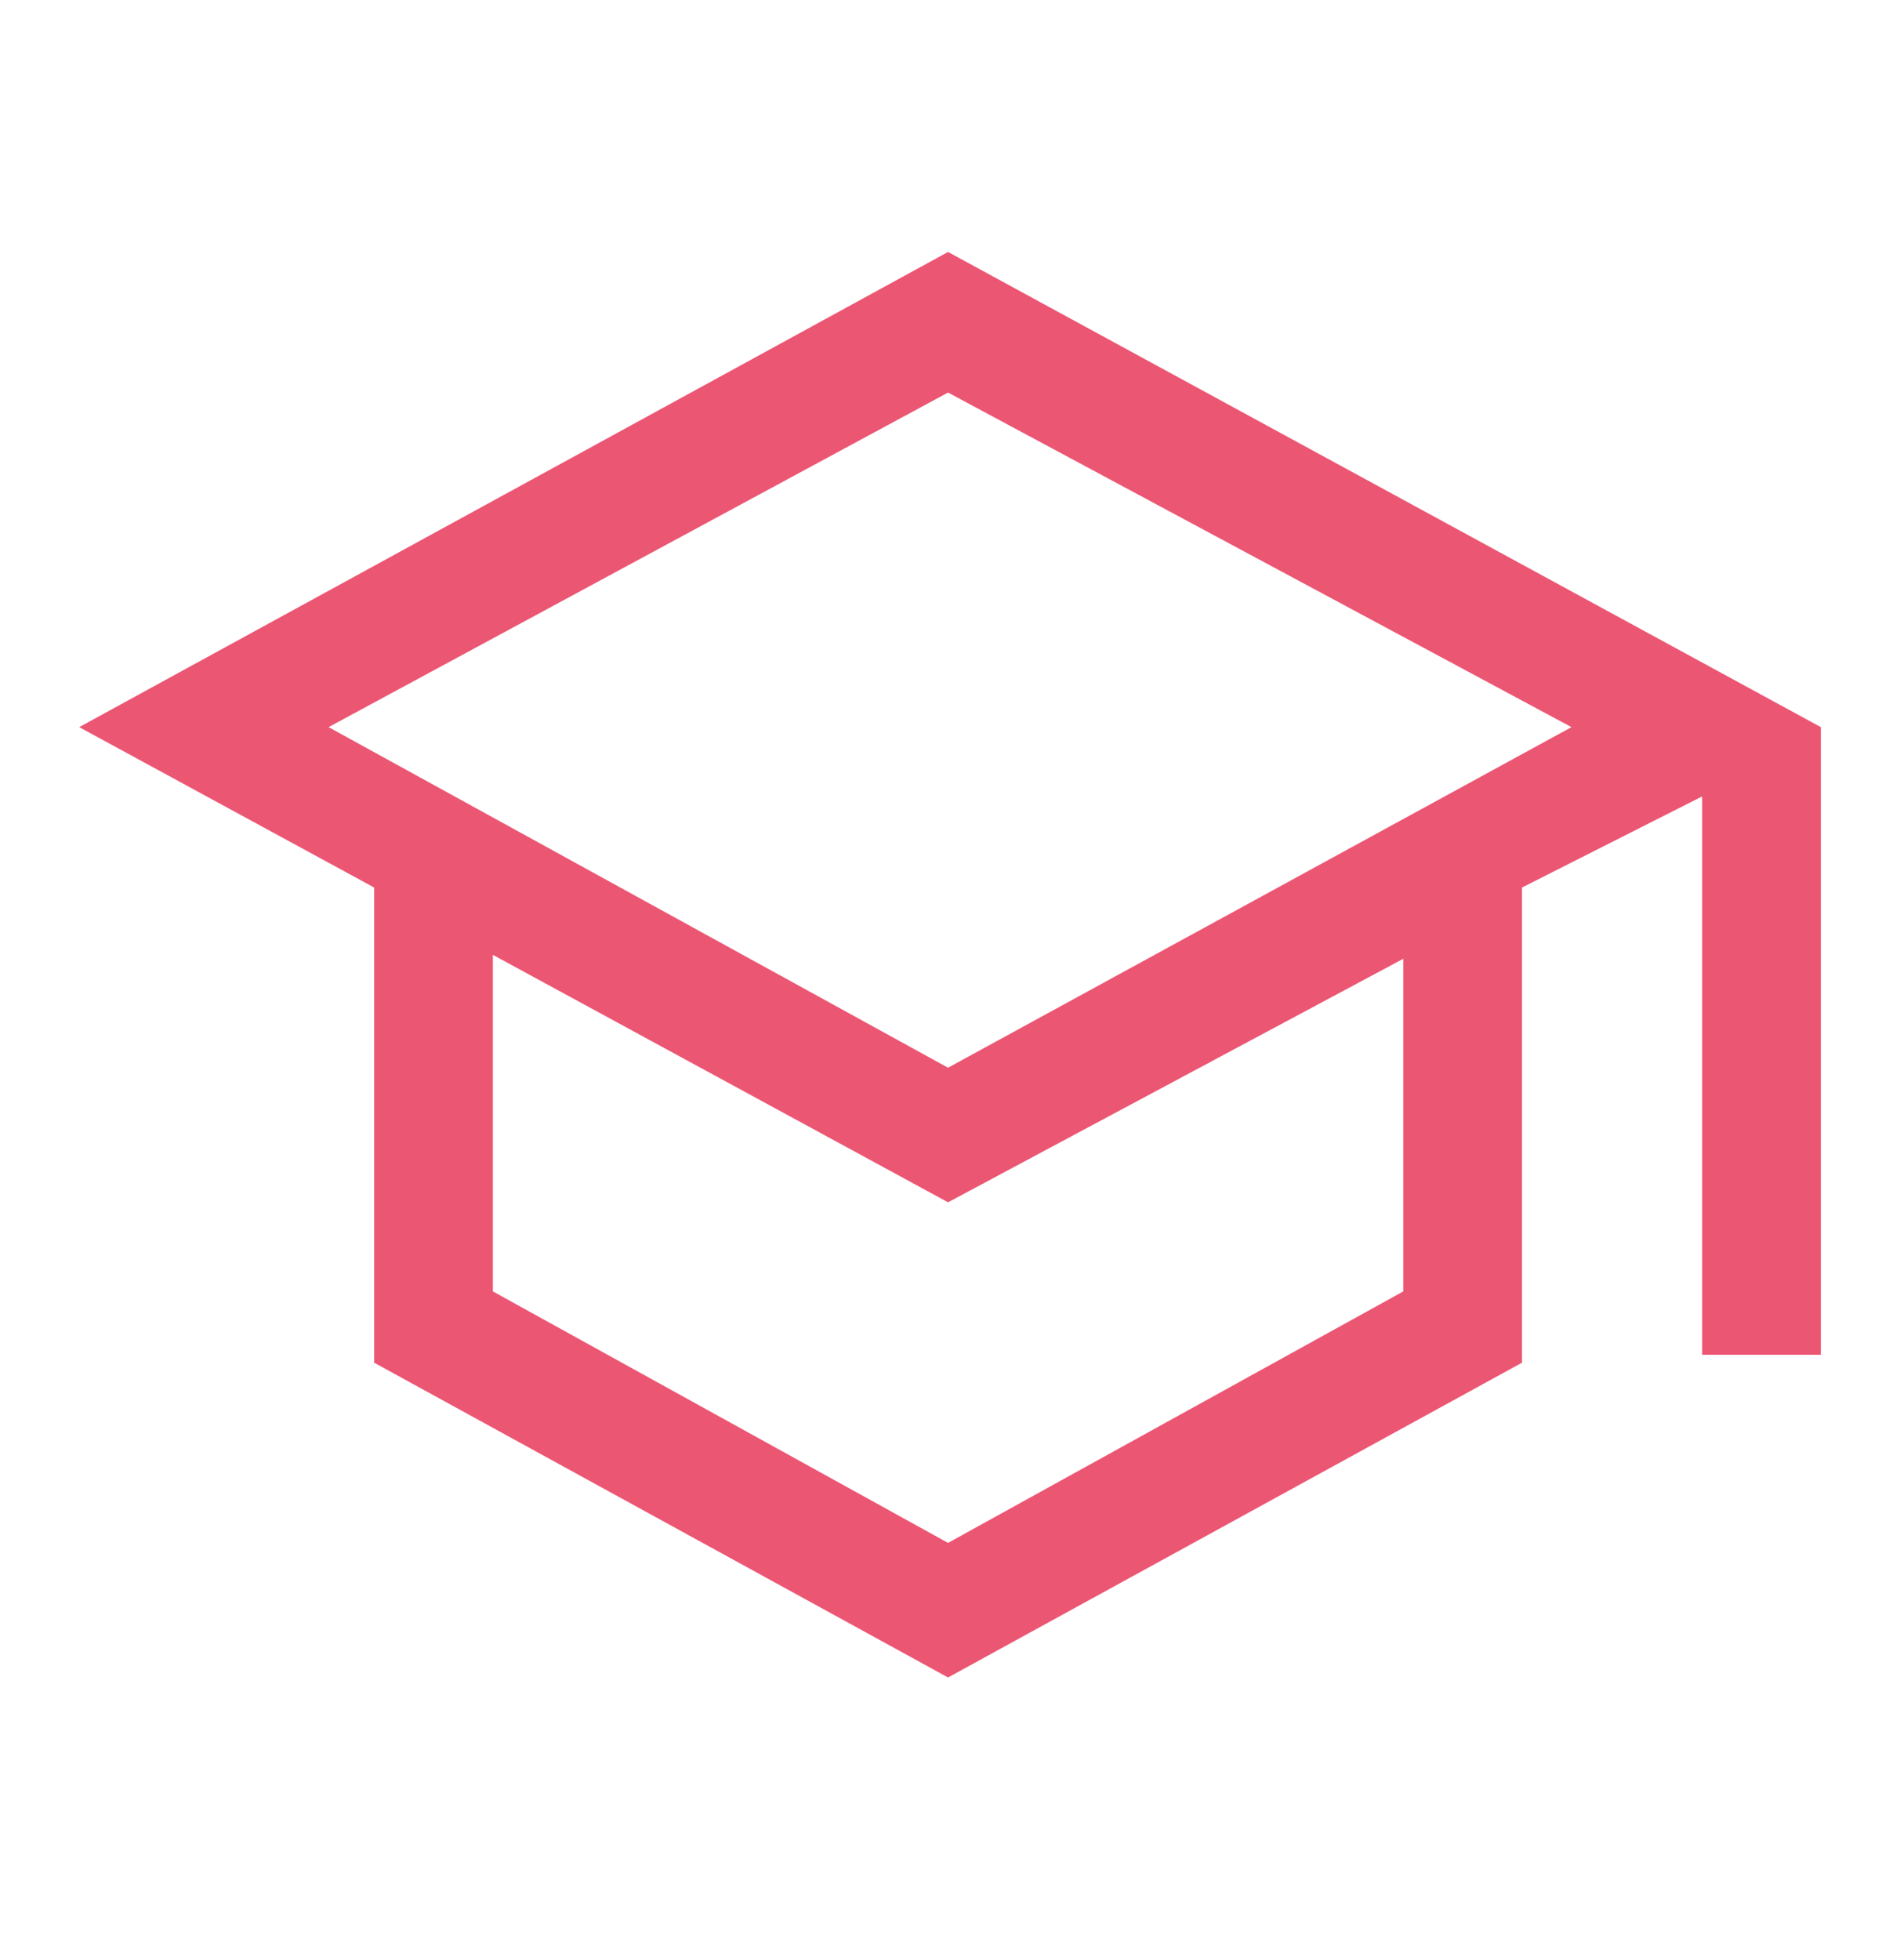
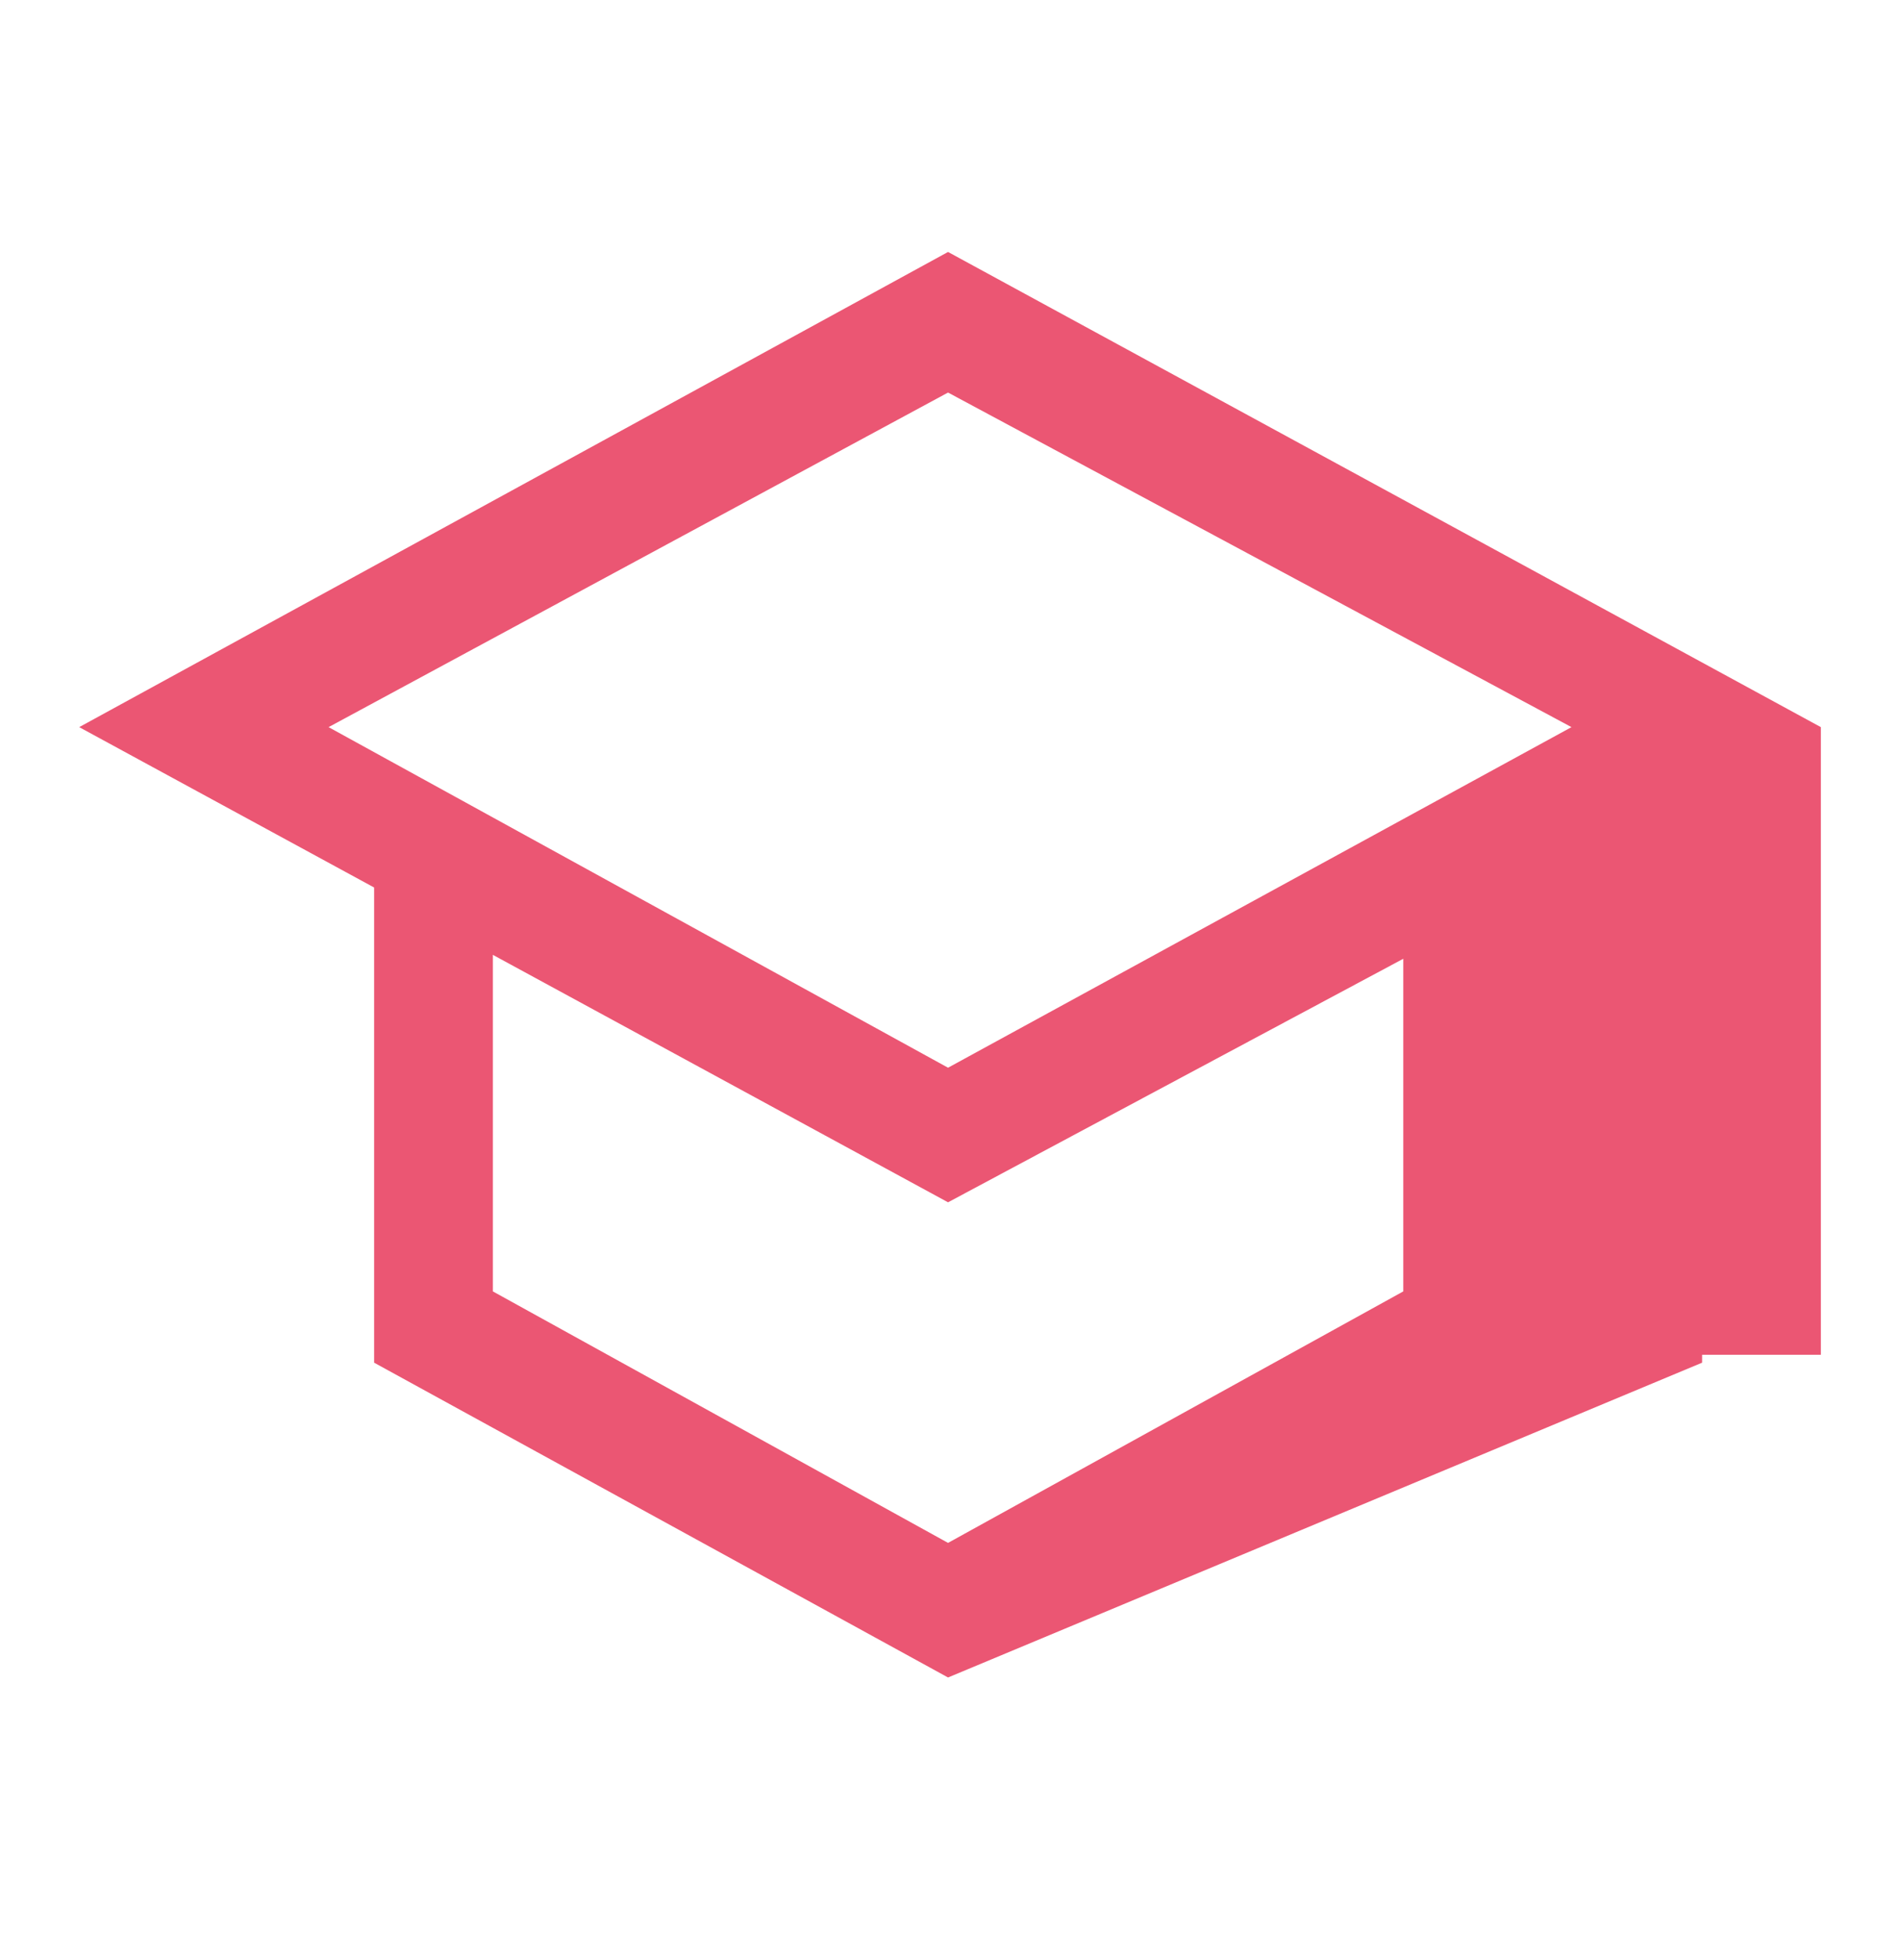
<svg xmlns="http://www.w3.org/2000/svg" width="32" height="33" viewBox="0 0 32 33" fill="none">
  <g id="icons/learn">
-     <path id="Vector" d="M15.967 28.242L6.301 22.942V14.942L1.334 12.242L15.967 4.242L30.667 12.242V22.809H28.667V13.409L25.634 14.942V22.942L15.967 28.242ZM15.967 17.976L26.467 12.242L15.967 6.609L5.534 12.242L15.967 17.976ZM15.967 25.976L23.634 21.742V16.142L15.967 20.242L8.301 16.076V21.742L15.967 25.976Z" fill="#EB5673" />
+     <path id="Vector" d="M15.967 28.242L6.301 22.942V14.942L1.334 12.242L15.967 4.242L30.667 12.242V22.809H28.667V13.409V22.942L15.967 28.242ZM15.967 17.976L26.467 12.242L15.967 6.609L5.534 12.242L15.967 17.976ZM15.967 25.976L23.634 21.742V16.142L15.967 20.242L8.301 16.076V21.742L15.967 25.976Z" fill="#EB5673" />
  </g>
</svg>